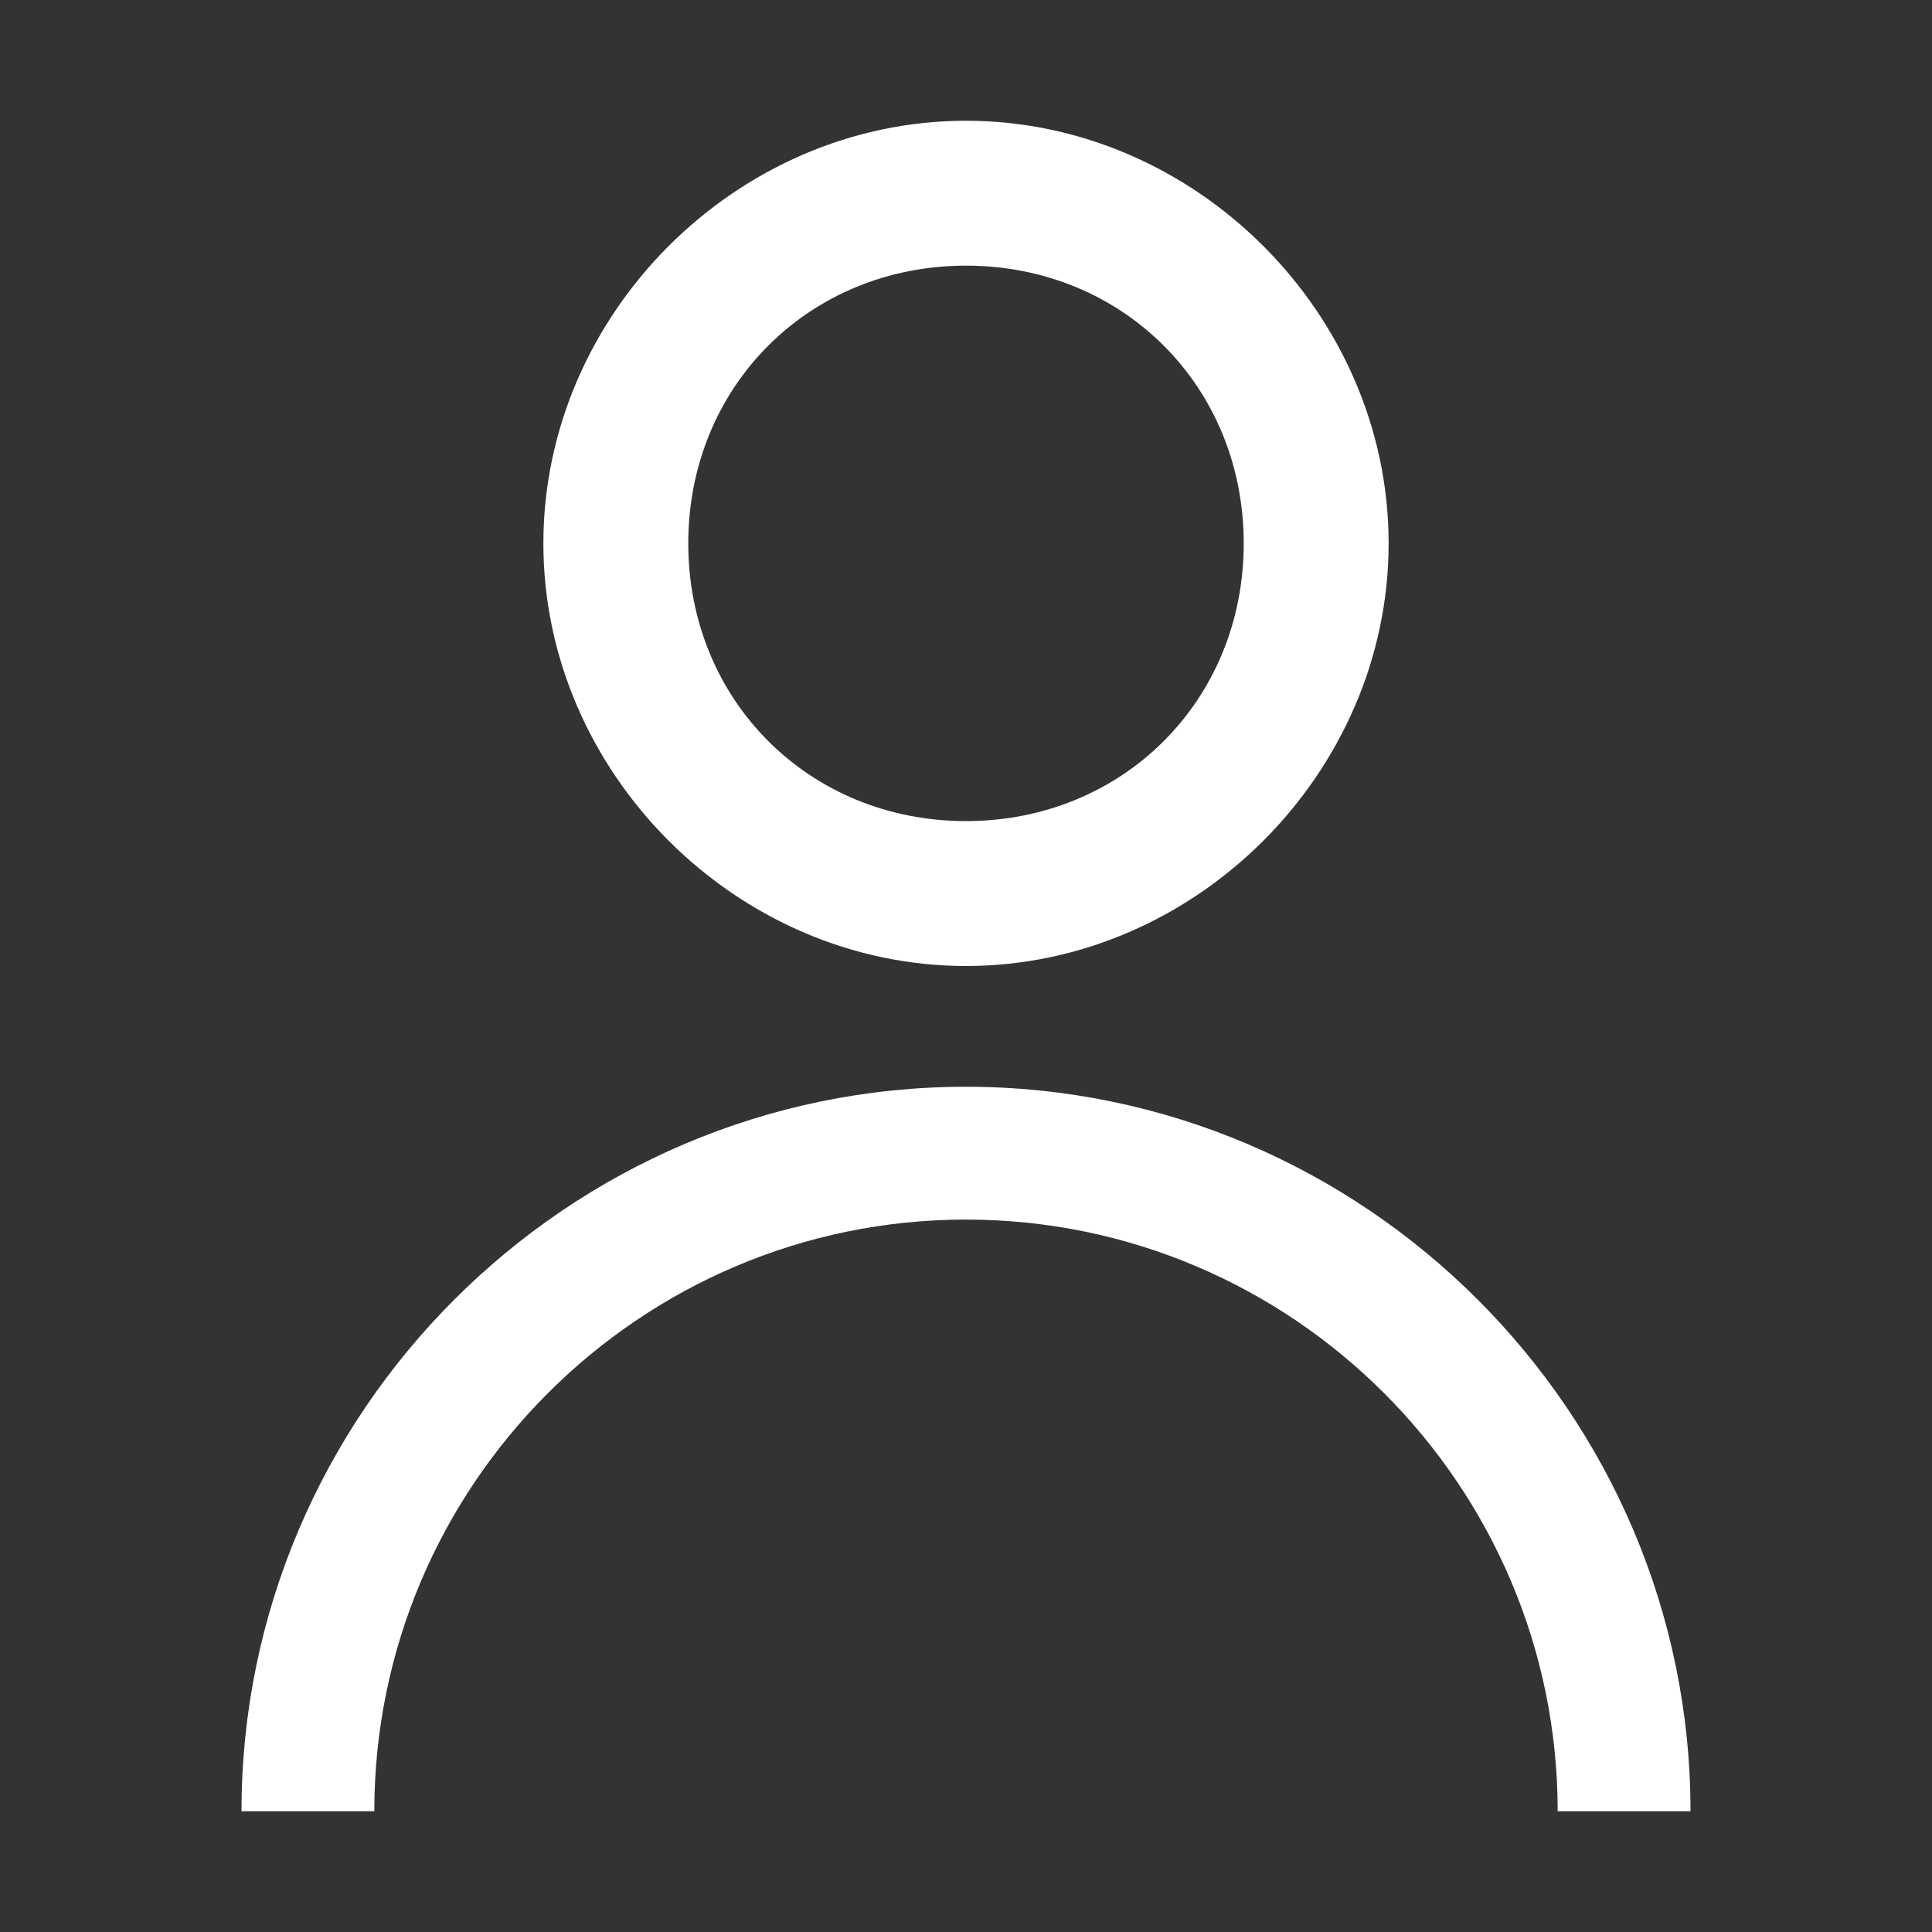
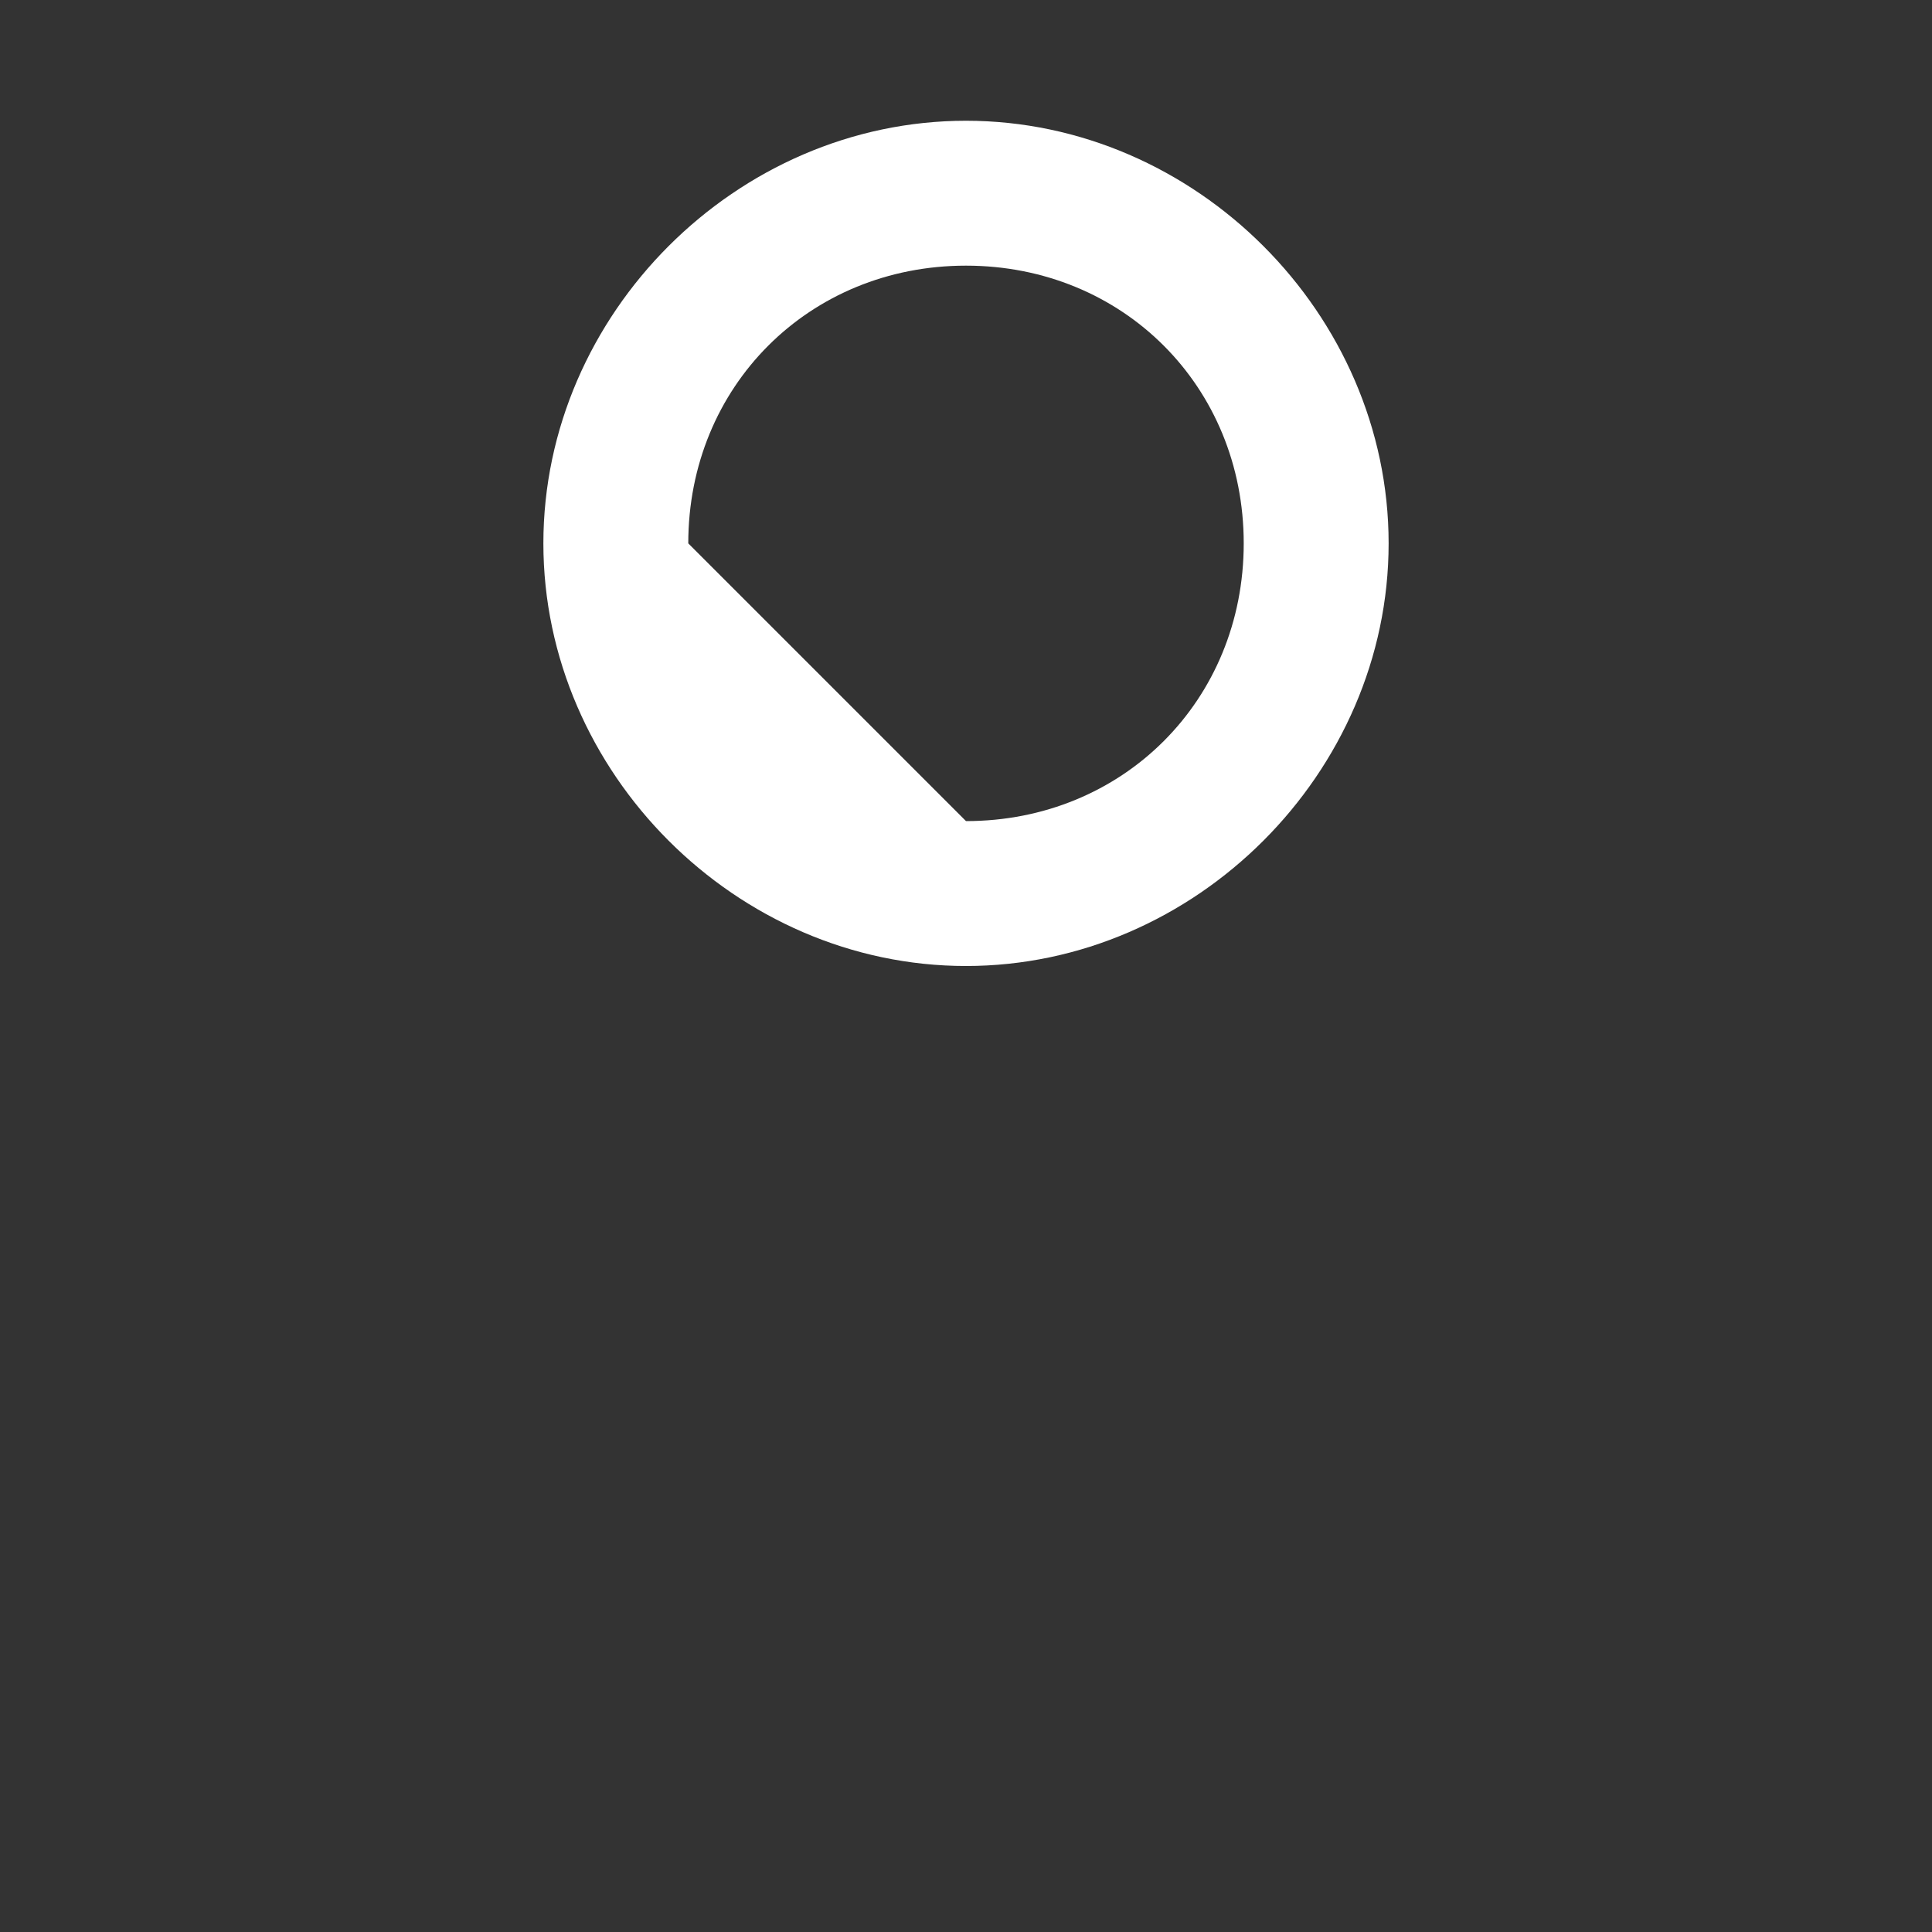
<svg xmlns="http://www.w3.org/2000/svg" version="1.1" id="Layer_1" x="0px" y="0px" viewBox="0 0 16 16" style="enable-background:new 0 0 16 16;" xml:space="preserve">
  <rect x="0" y="0" width="16" height="16" fill="#333333" stroke="none" />
  <style type="text/css">
	.st0{fill-rule:evenodd;clip-rule:evenodd;fill:#FFFFFF;}
</style>
-   <path class="st0" d="M8,6.8c1.3,0,2.3-1,2.3-2.3S9.3,2.2,8,2.2s-2.3,1-2.3,2.3S6.7,6.8,8,6.8z M8,8c1.9,0,3.5-1.6,3.5-3.5S9.9,1,8,1  S4.5,2.6,4.5,4.5S6.1,8,8,8z" />
-   <path class="st0" d="M8,10.1c-2.7,0-4.9,2.2-4.9,4.9H2c0-3.3,2.7-6,6-6c3.3,0,6,2.7,6,6h-1.1C12.9,12.3,10.7,10.1,8,10.1z" />
+   <path class="st0" d="M8,6.8c1.3,0,2.3-1,2.3-2.3S9.3,2.2,8,2.2s-2.3,1-2.3,2.3z M8,8c1.9,0,3.5-1.6,3.5-3.5S9.9,1,8,1  S4.5,2.6,4.5,4.5S6.1,8,8,8z" />
</svg>